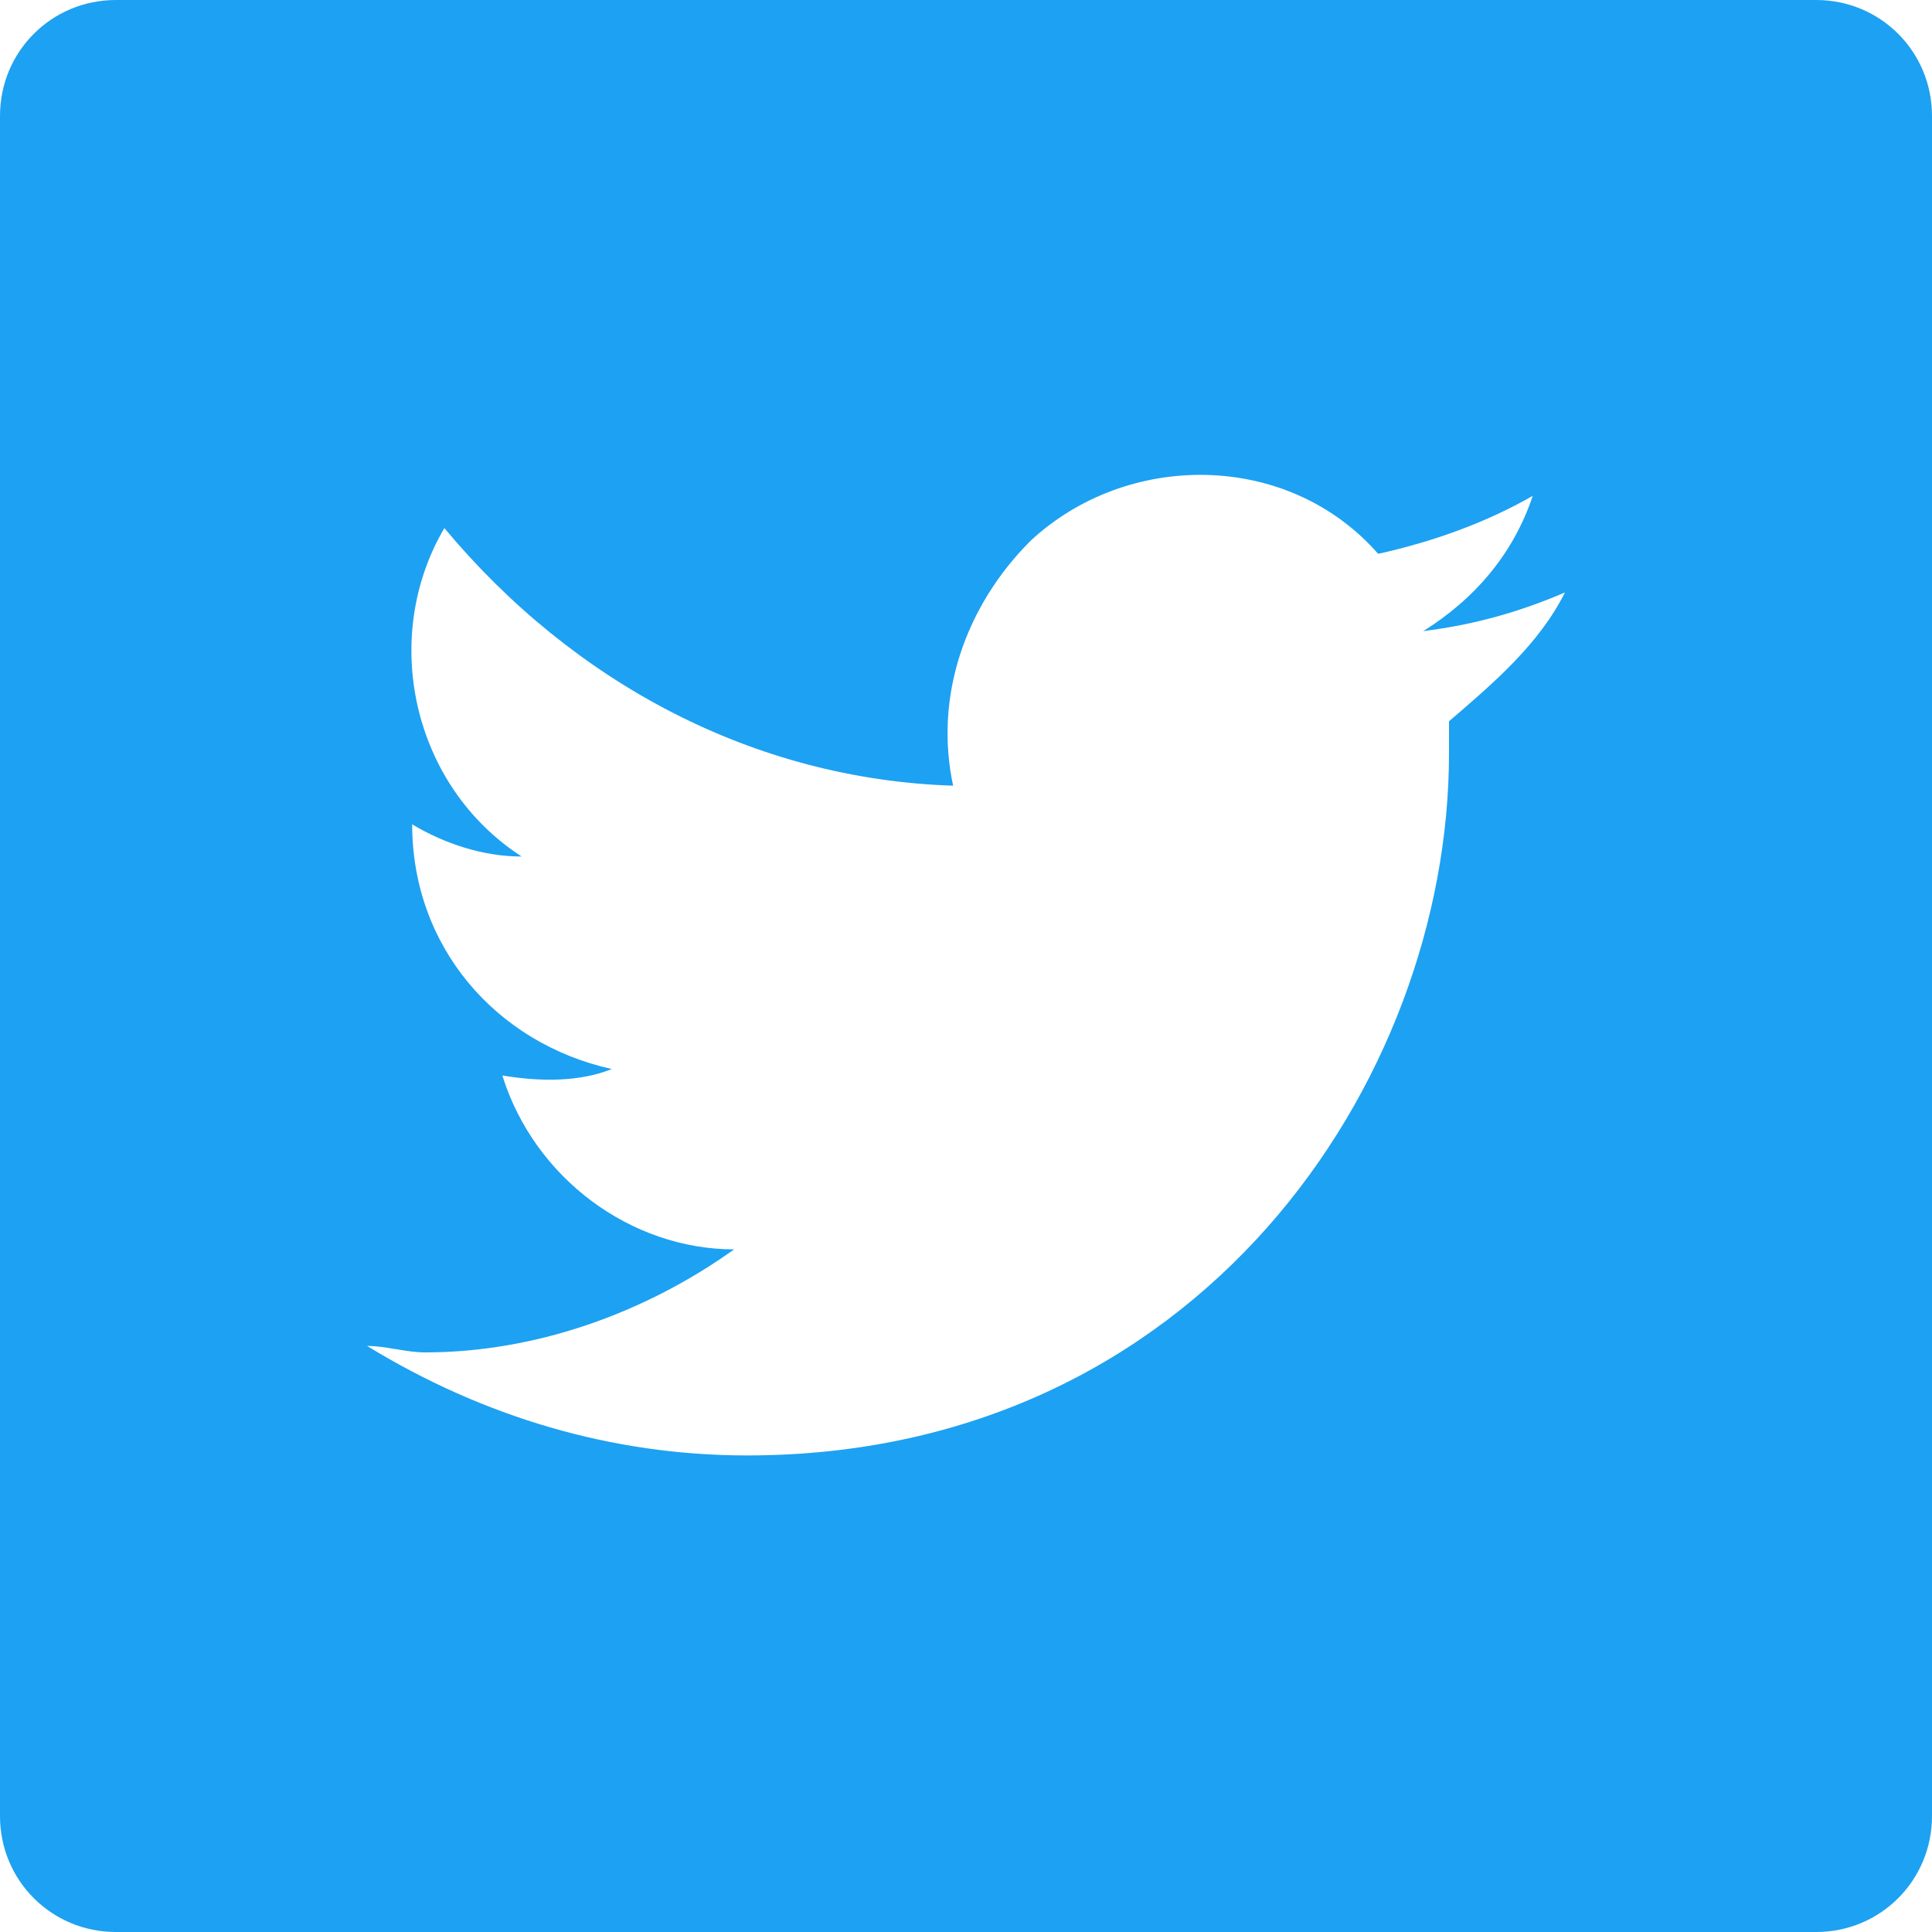
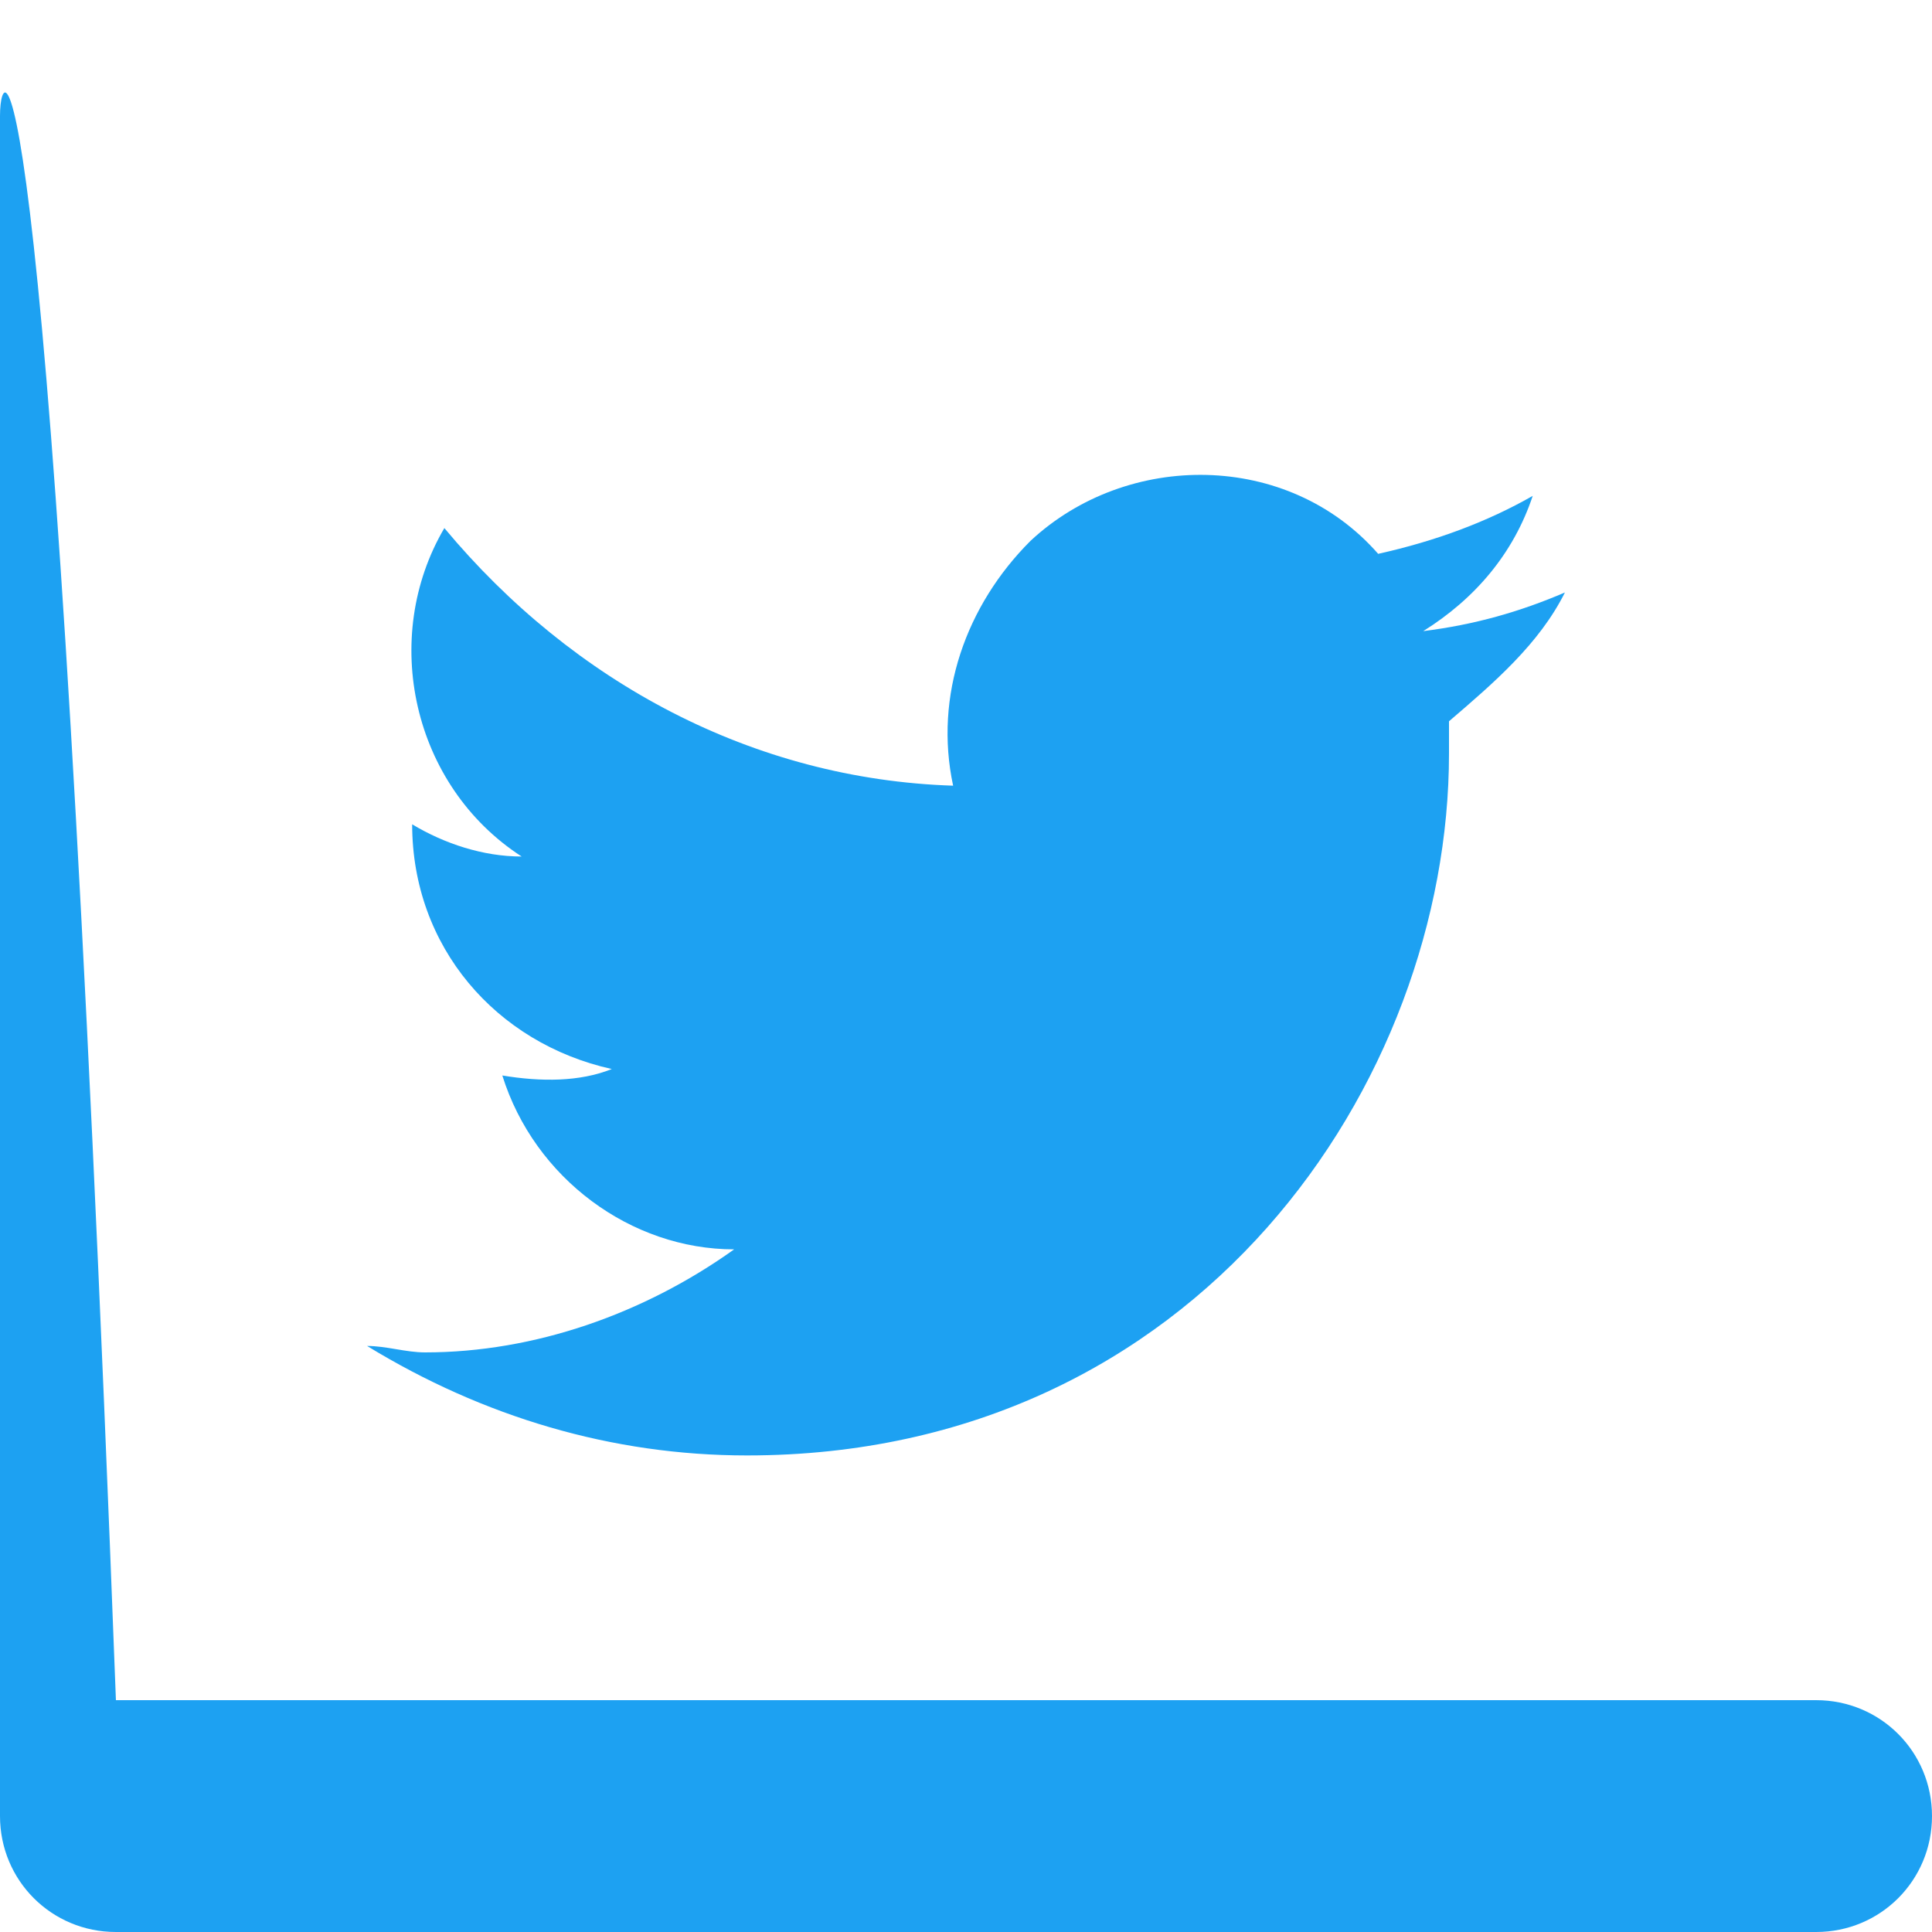
<svg xmlns="http://www.w3.org/2000/svg" id="Layer_1" width="30" height="30" viewBox="0 0 30 30">
  <style>.twitter{fill:#1da1f2}</style>
-   <path class="twitter" d="M0 1.8v26.4c0 1 .8 1.8 1.8 1.8h26.4c1 0 1.8-.8 1.8-1.8V1.8c0-1-.8-1.8-1.8-1.8H1.8C.8 0 0 .8 0 1.8zm22.5 9.4v.5c0 5.1-3.9 10.9-10.9 10.9-2.1 0-4.1-.6-5.9-1.7.3 0 .6.1.9.1 1.7 0 3.4-.6 4.8-1.6-1.6 0-3.1-1.1-3.6-2.7.6.1 1.2.1 1.7-.1-1.8-.4-3.1-1.9-3.1-3.8.5.3 1.1.5 1.7.5-1.7-1.1-2.2-3.4-1.2-5.1 2 2.4 4.8 3.9 7.9 4-.3-1.4.2-2.8 1.2-3.8 1.5-1.4 4-1.4 5.4.2.9-.2 1.7-.5 2.4-.9-.3.9-.9 1.6-1.7 2.1.8-.1 1.5-.3 2.2-.6-.4.8-1.1 1.4-1.8 2z" />
+   <path class="twitter" d="M0 1.8v26.4c0 1 .8 1.8 1.8 1.8h26.4c1 0 1.8-.8 1.8-1.8c0-1-.8-1.8-1.8-1.8H1.8C.8 0 0 .8 0 1.8zm22.5 9.4v.5c0 5.1-3.9 10.9-10.9 10.9-2.1 0-4.1-.6-5.9-1.7.3 0 .6.1.9.1 1.7 0 3.4-.6 4.8-1.6-1.6 0-3.1-1.1-3.6-2.7.6.1 1.2.1 1.7-.1-1.8-.4-3.1-1.9-3.1-3.8.5.3 1.1.5 1.7.5-1.7-1.1-2.2-3.4-1.2-5.1 2 2.4 4.8 3.9 7.9 4-.3-1.4.2-2.8 1.2-3.8 1.5-1.4 4-1.4 5.4.2.9-.2 1.7-.5 2.4-.9-.3.9-.9 1.6-1.7 2.1.8-.1 1.5-.3 2.2-.6-.4.8-1.1 1.4-1.8 2z" />
</svg>